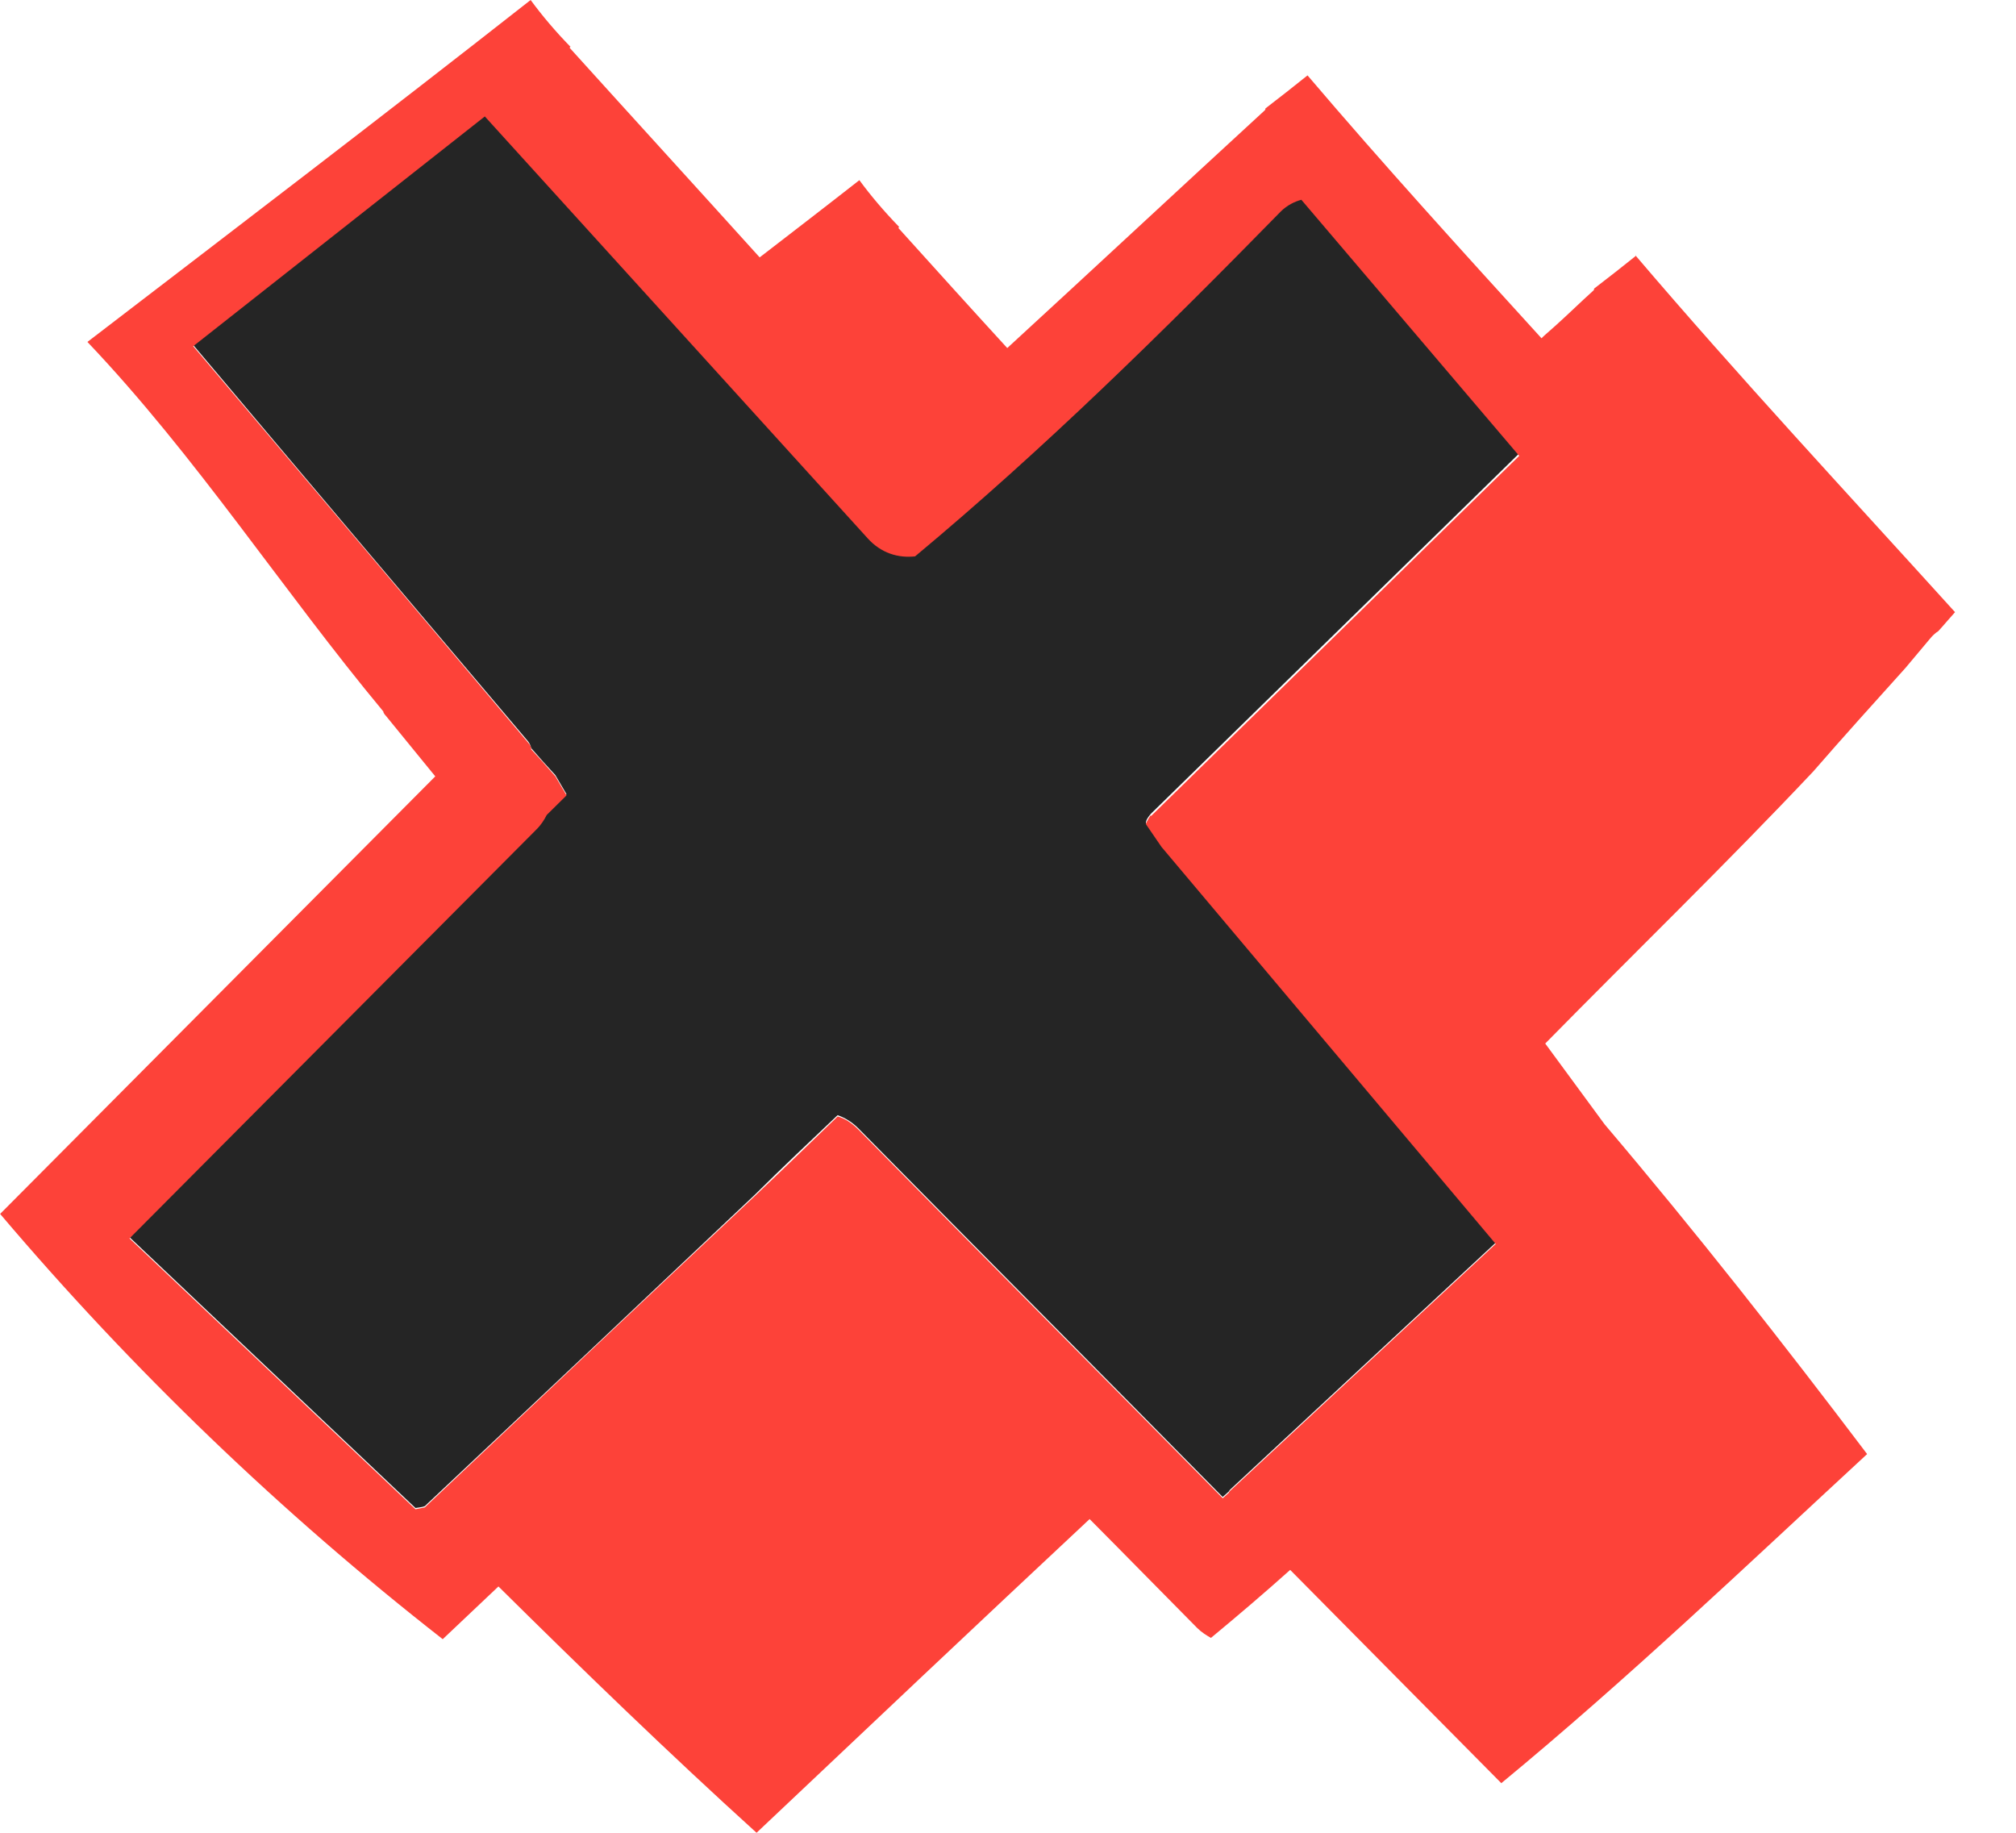
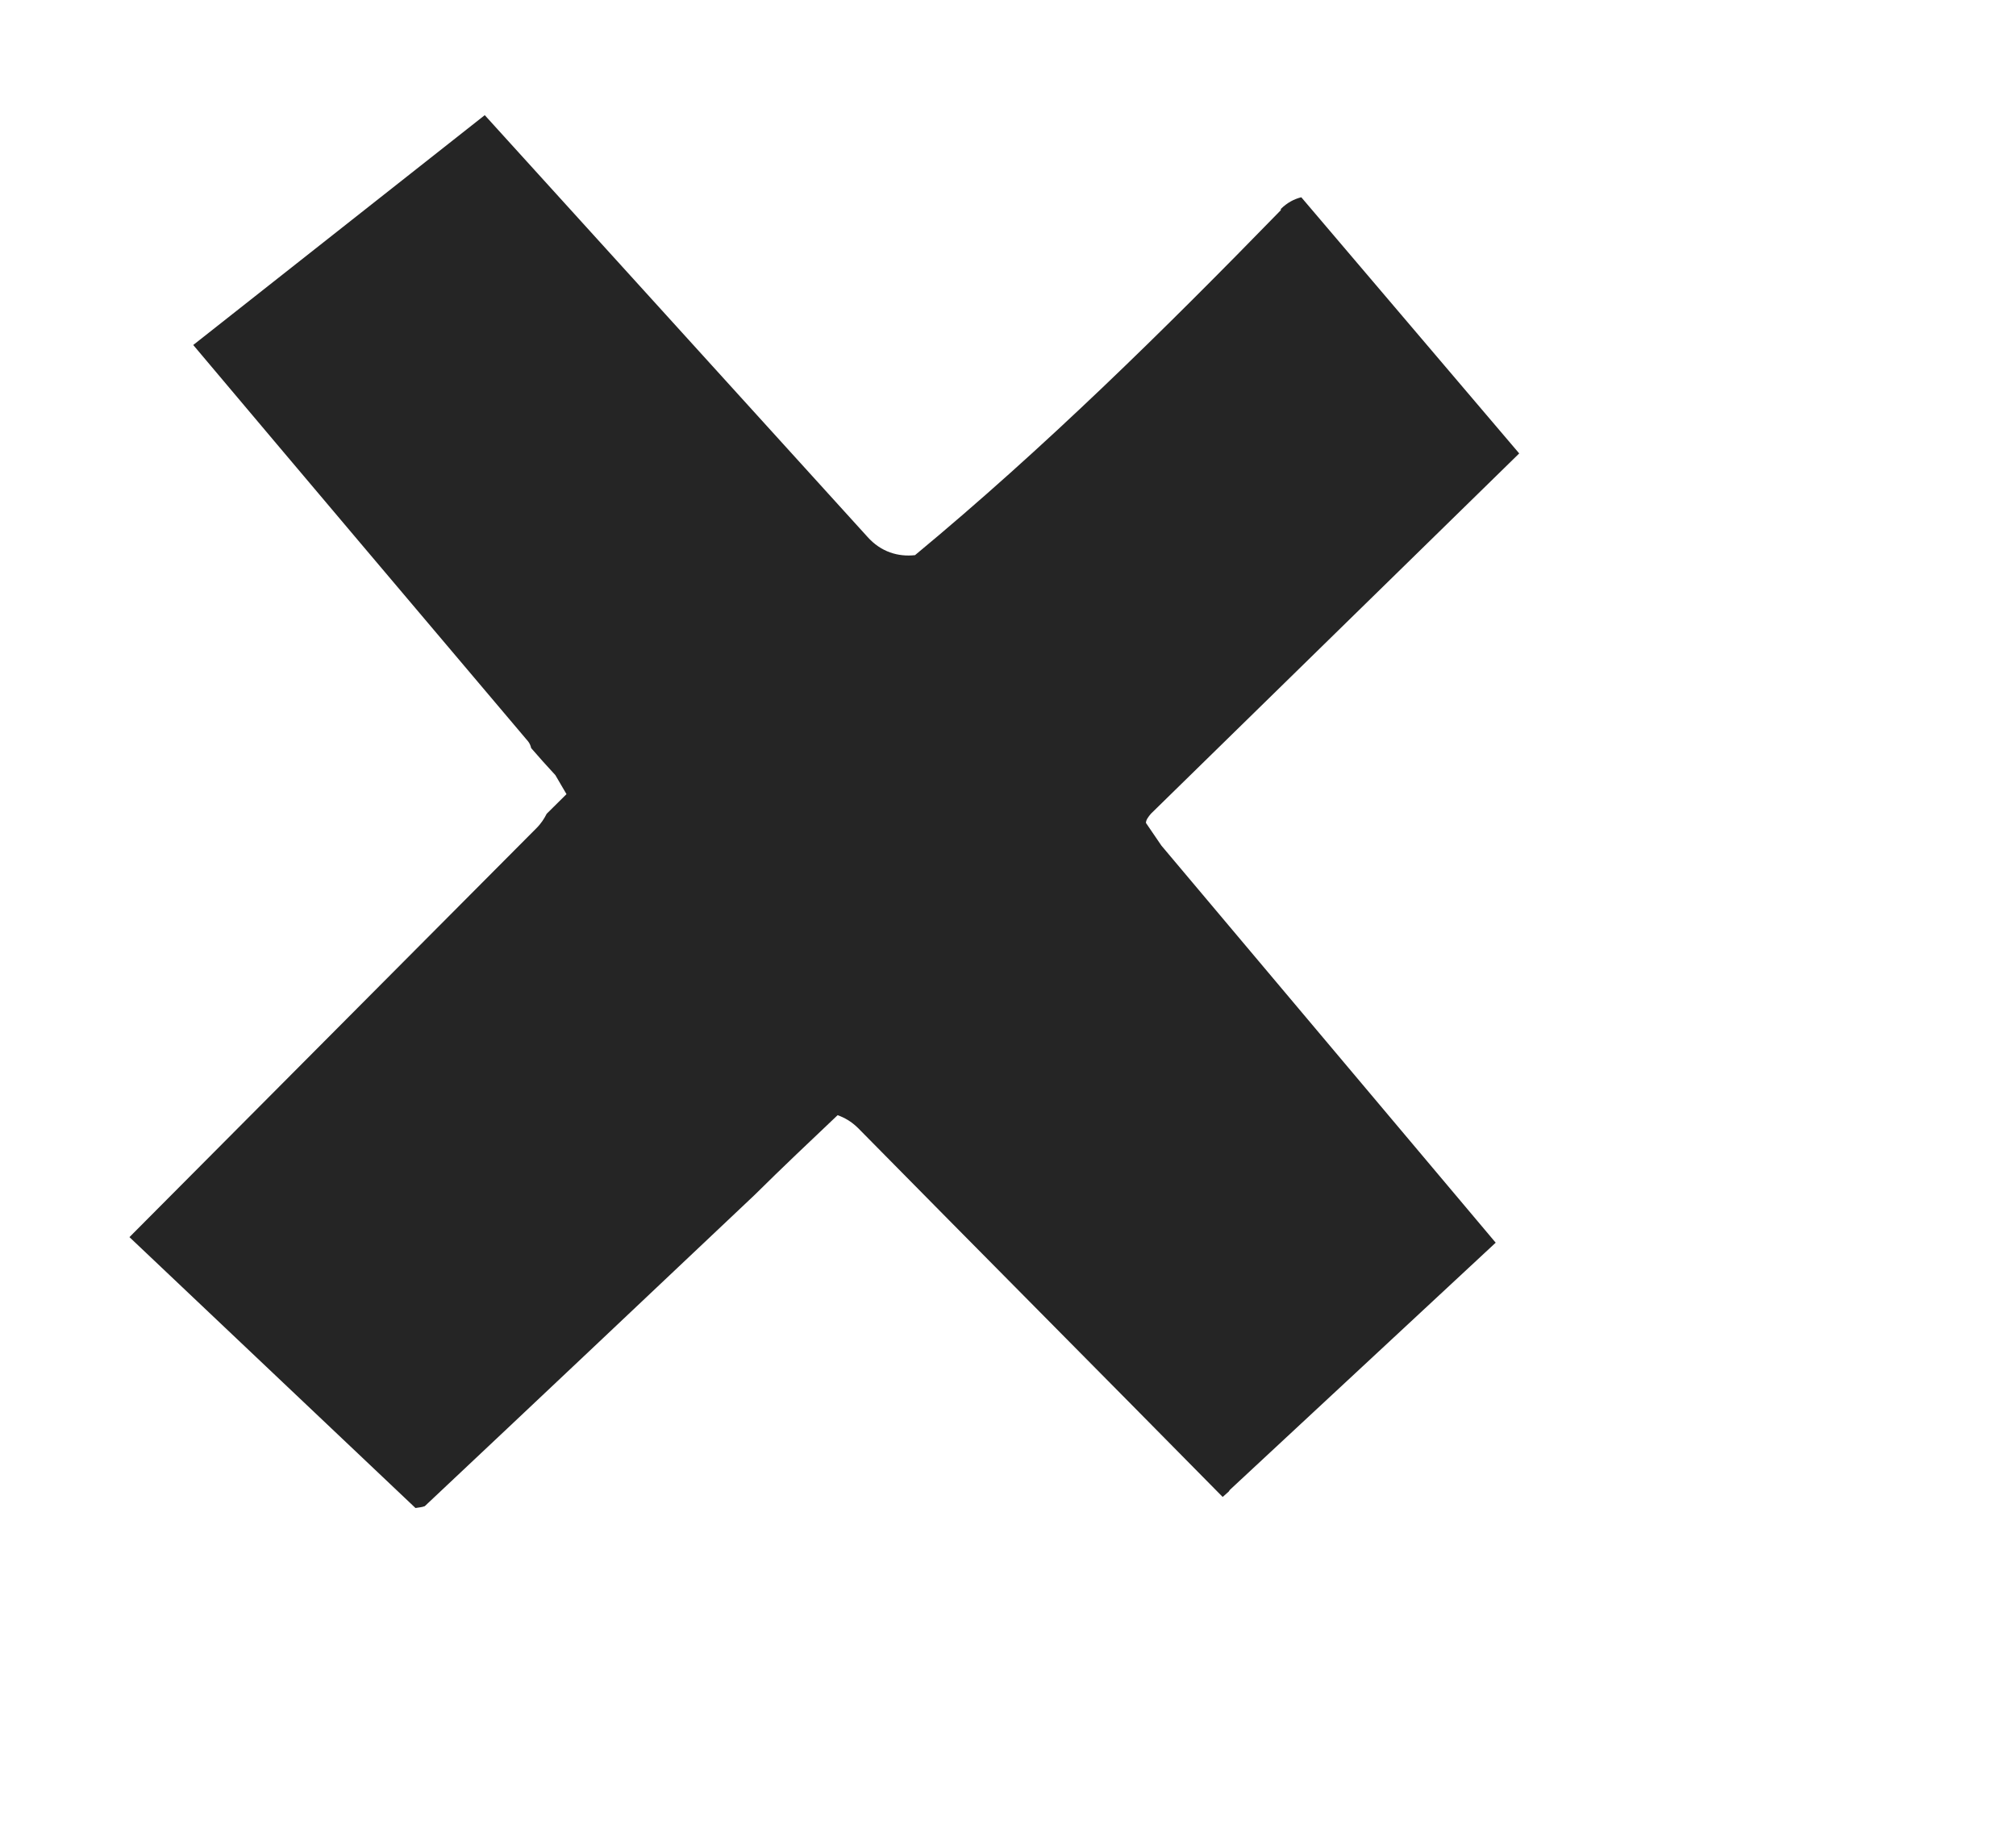
<svg xmlns="http://www.w3.org/2000/svg" width="33" height="30" viewBox="0 0 33 30" fill="none">
  <path d="M20.966 3.44C19.051 5.406 17.096 7.332 14.978 9.087C14.704 9.117 14.421 9.037 14.198 8.786C12.11 6.489 10.023 4.182 7.935 1.885C6.345 3.139 4.754 4.393 3.163 5.647C4.987 7.813 6.821 9.98 8.645 12.136C8.675 12.176 8.685 12.206 8.695 12.246C8.827 12.397 8.959 12.547 9.091 12.688C9.151 12.788 9.212 12.898 9.273 12.999C9.162 13.109 9.06 13.209 8.949 13.32C8.908 13.4 8.858 13.48 8.777 13.56L2.119 20.25C3.68 21.725 5.24 23.209 6.801 24.684C6.851 24.674 6.902 24.674 6.953 24.654C8.756 22.959 10.55 21.263 12.354 19.558C12.799 19.117 13.255 18.686 13.711 18.254C13.823 18.294 13.934 18.355 14.046 18.465C16.032 20.481 18.028 22.487 20.014 24.503L20.115 24.413C20.115 24.413 20.125 24.393 20.136 24.383C21.585 23.039 23.034 21.685 24.483 20.341L19.011 13.841C18.93 13.721 18.839 13.59 18.758 13.47C18.758 13.42 18.798 13.37 18.839 13.32C20.845 11.354 22.861 9.388 24.868 7.422C23.682 6.028 22.486 4.623 21.301 3.229C21.179 3.259 21.068 3.32 20.966 3.42V3.44Z" fill="#252525" />
-   <path d="M26.784 4.183C26.561 4.363 26.328 4.544 26.094 4.724C26.094 4.734 26.094 4.744 26.084 4.754C25.872 4.945 25.669 5.145 25.456 5.336L25.274 5.497C25.274 5.497 25.243 5.527 25.233 5.537C23.936 4.112 22.649 2.698 21.403 1.234C21.18 1.414 20.947 1.595 20.714 1.775C20.714 1.785 20.714 1.795 20.704 1.805C19.295 3.099 17.897 4.403 16.488 5.697C15.89 5.045 15.303 4.393 14.705 3.731C14.705 3.731 14.715 3.711 14.725 3.711H14.715C14.472 3.46 14.259 3.21 14.067 2.949C13.53 3.37 12.982 3.791 12.435 4.213C11.402 3.069 10.358 1.926 9.324 0.782C9.324 0.782 9.334 0.762 9.345 0.762H9.334C9.091 0.512 8.878 0.261 8.686 0C6.284 1.886 3.852 3.741 1.431 5.597C3.214 7.472 4.623 9.659 6.274 11.645C6.274 11.665 6.295 11.695 6.315 11.715C6.588 12.046 6.852 12.377 7.125 12.708C4.754 15.095 2.373 17.483 0.002 19.87C2.17 22.427 4.602 24.764 7.247 26.831C7.551 26.54 7.855 26.259 8.159 25.968C9.547 27.342 10.946 28.696 12.384 30C14.198 28.285 16.012 26.57 17.836 24.865C18.424 25.456 19.012 26.058 19.599 26.65C19.67 26.72 19.751 26.77 19.822 26.81C20.258 26.449 20.694 26.078 21.119 25.697C22.274 26.861 23.419 28.024 24.575 29.188C26.642 27.483 28.587 25.627 30.563 23.801C29.175 21.966 27.756 20.16 26.267 18.405C25.942 17.964 25.618 17.523 25.294 17.081C26.753 15.597 28.253 14.143 29.681 12.628C30.178 12.056 30.685 11.495 31.191 10.933C31.323 10.772 31.455 10.622 31.587 10.461C31.627 10.411 31.678 10.361 31.728 10.331C31.82 10.231 31.911 10.12 32.002 10.02C30.249 8.084 28.465 6.169 26.773 4.183H26.784ZM18.839 13.34C18.839 13.34 18.768 13.44 18.758 13.491C18.839 13.611 18.93 13.741 19.012 13.862L24.483 20.361C23.034 21.705 21.585 23.059 20.136 24.403C20.126 24.413 20.116 24.423 20.116 24.433L20.015 24.524C18.029 22.508 16.032 20.502 14.046 18.485C13.935 18.375 13.823 18.305 13.712 18.275C13.256 18.716 12.81 19.148 12.354 19.579C10.55 21.274 8.757 22.969 6.953 24.674C6.903 24.684 6.852 24.694 6.801 24.704C5.241 23.23 3.68 21.745 2.12 20.271L8.777 13.581C8.858 13.501 8.909 13.42 8.949 13.34C9.061 13.23 9.162 13.129 9.274 13.019C9.213 12.919 9.152 12.808 9.091 12.708C8.96 12.558 8.828 12.407 8.696 12.267C8.696 12.227 8.676 12.187 8.645 12.156C6.821 9.99 4.987 7.823 3.163 5.667C4.754 4.413 6.345 3.159 7.936 1.906C10.024 4.203 12.111 6.51 14.198 8.806C14.421 9.057 14.705 9.137 14.979 9.107C17.086 7.352 19.052 5.416 20.967 3.46C21.069 3.36 21.19 3.3 21.302 3.27C22.487 4.664 23.683 6.068 24.868 7.462C22.862 9.428 20.846 11.394 18.839 13.36V13.34Z" fill="#FD4239" />
</svg>